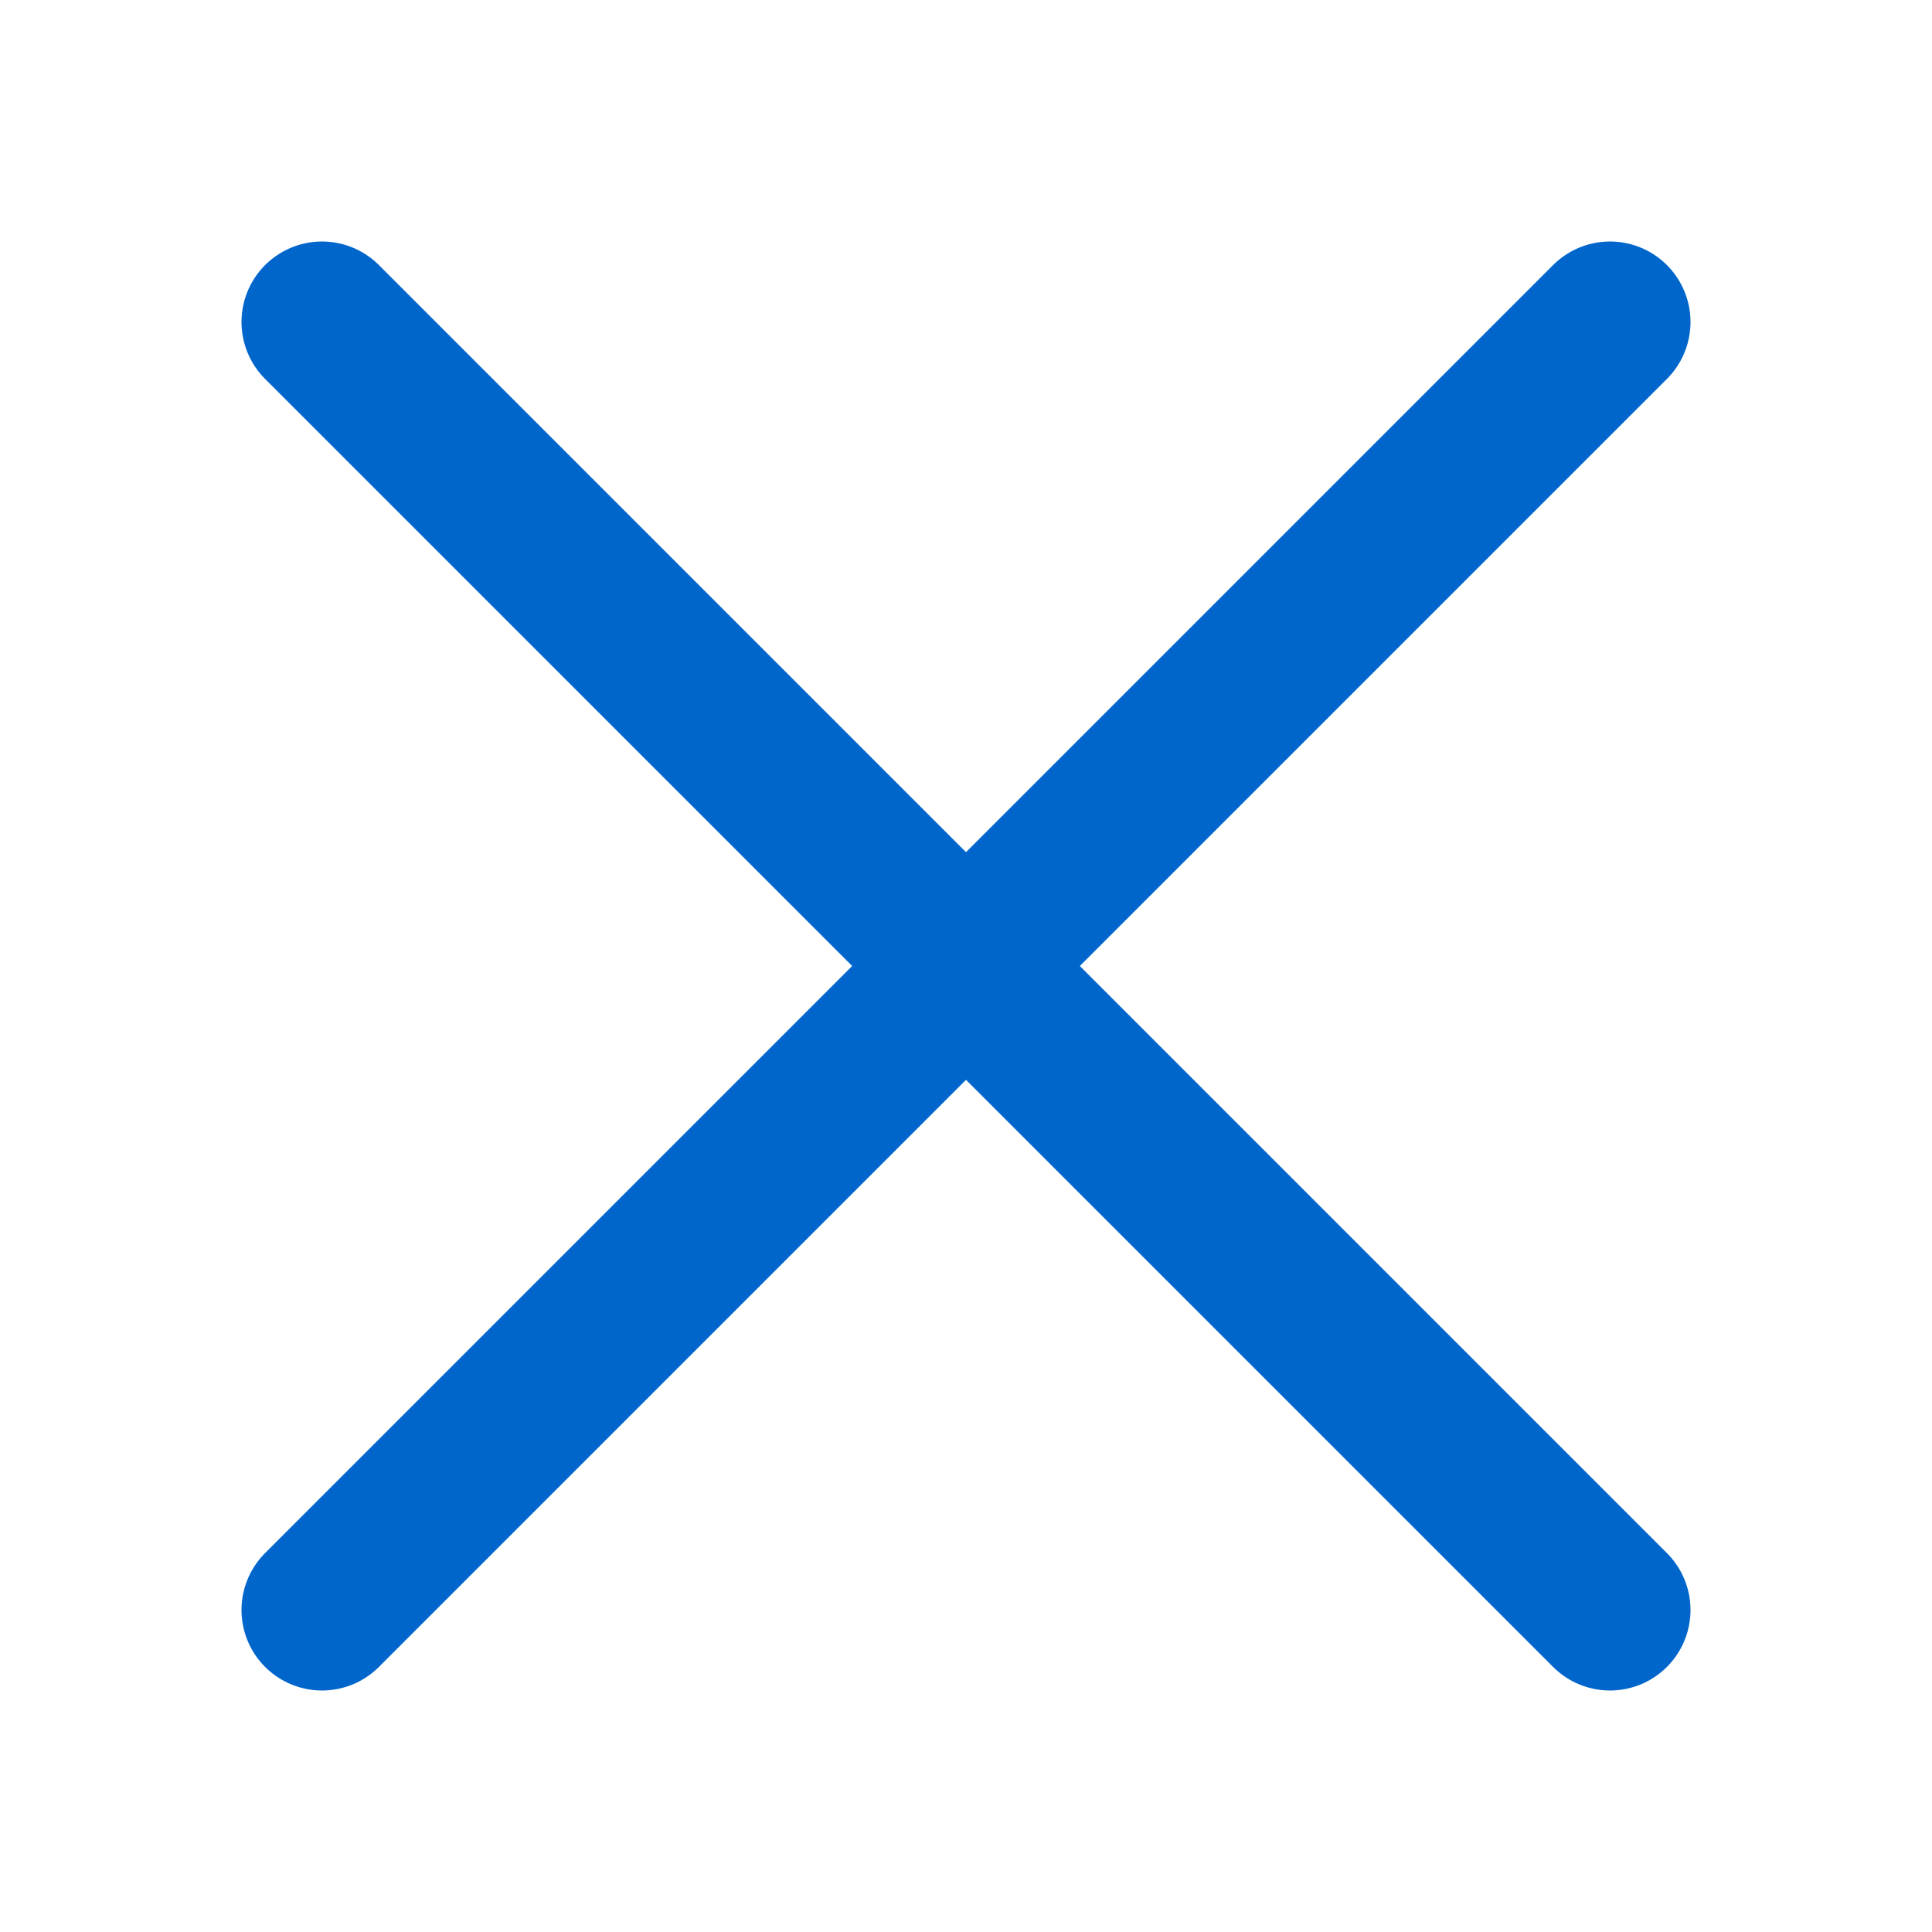
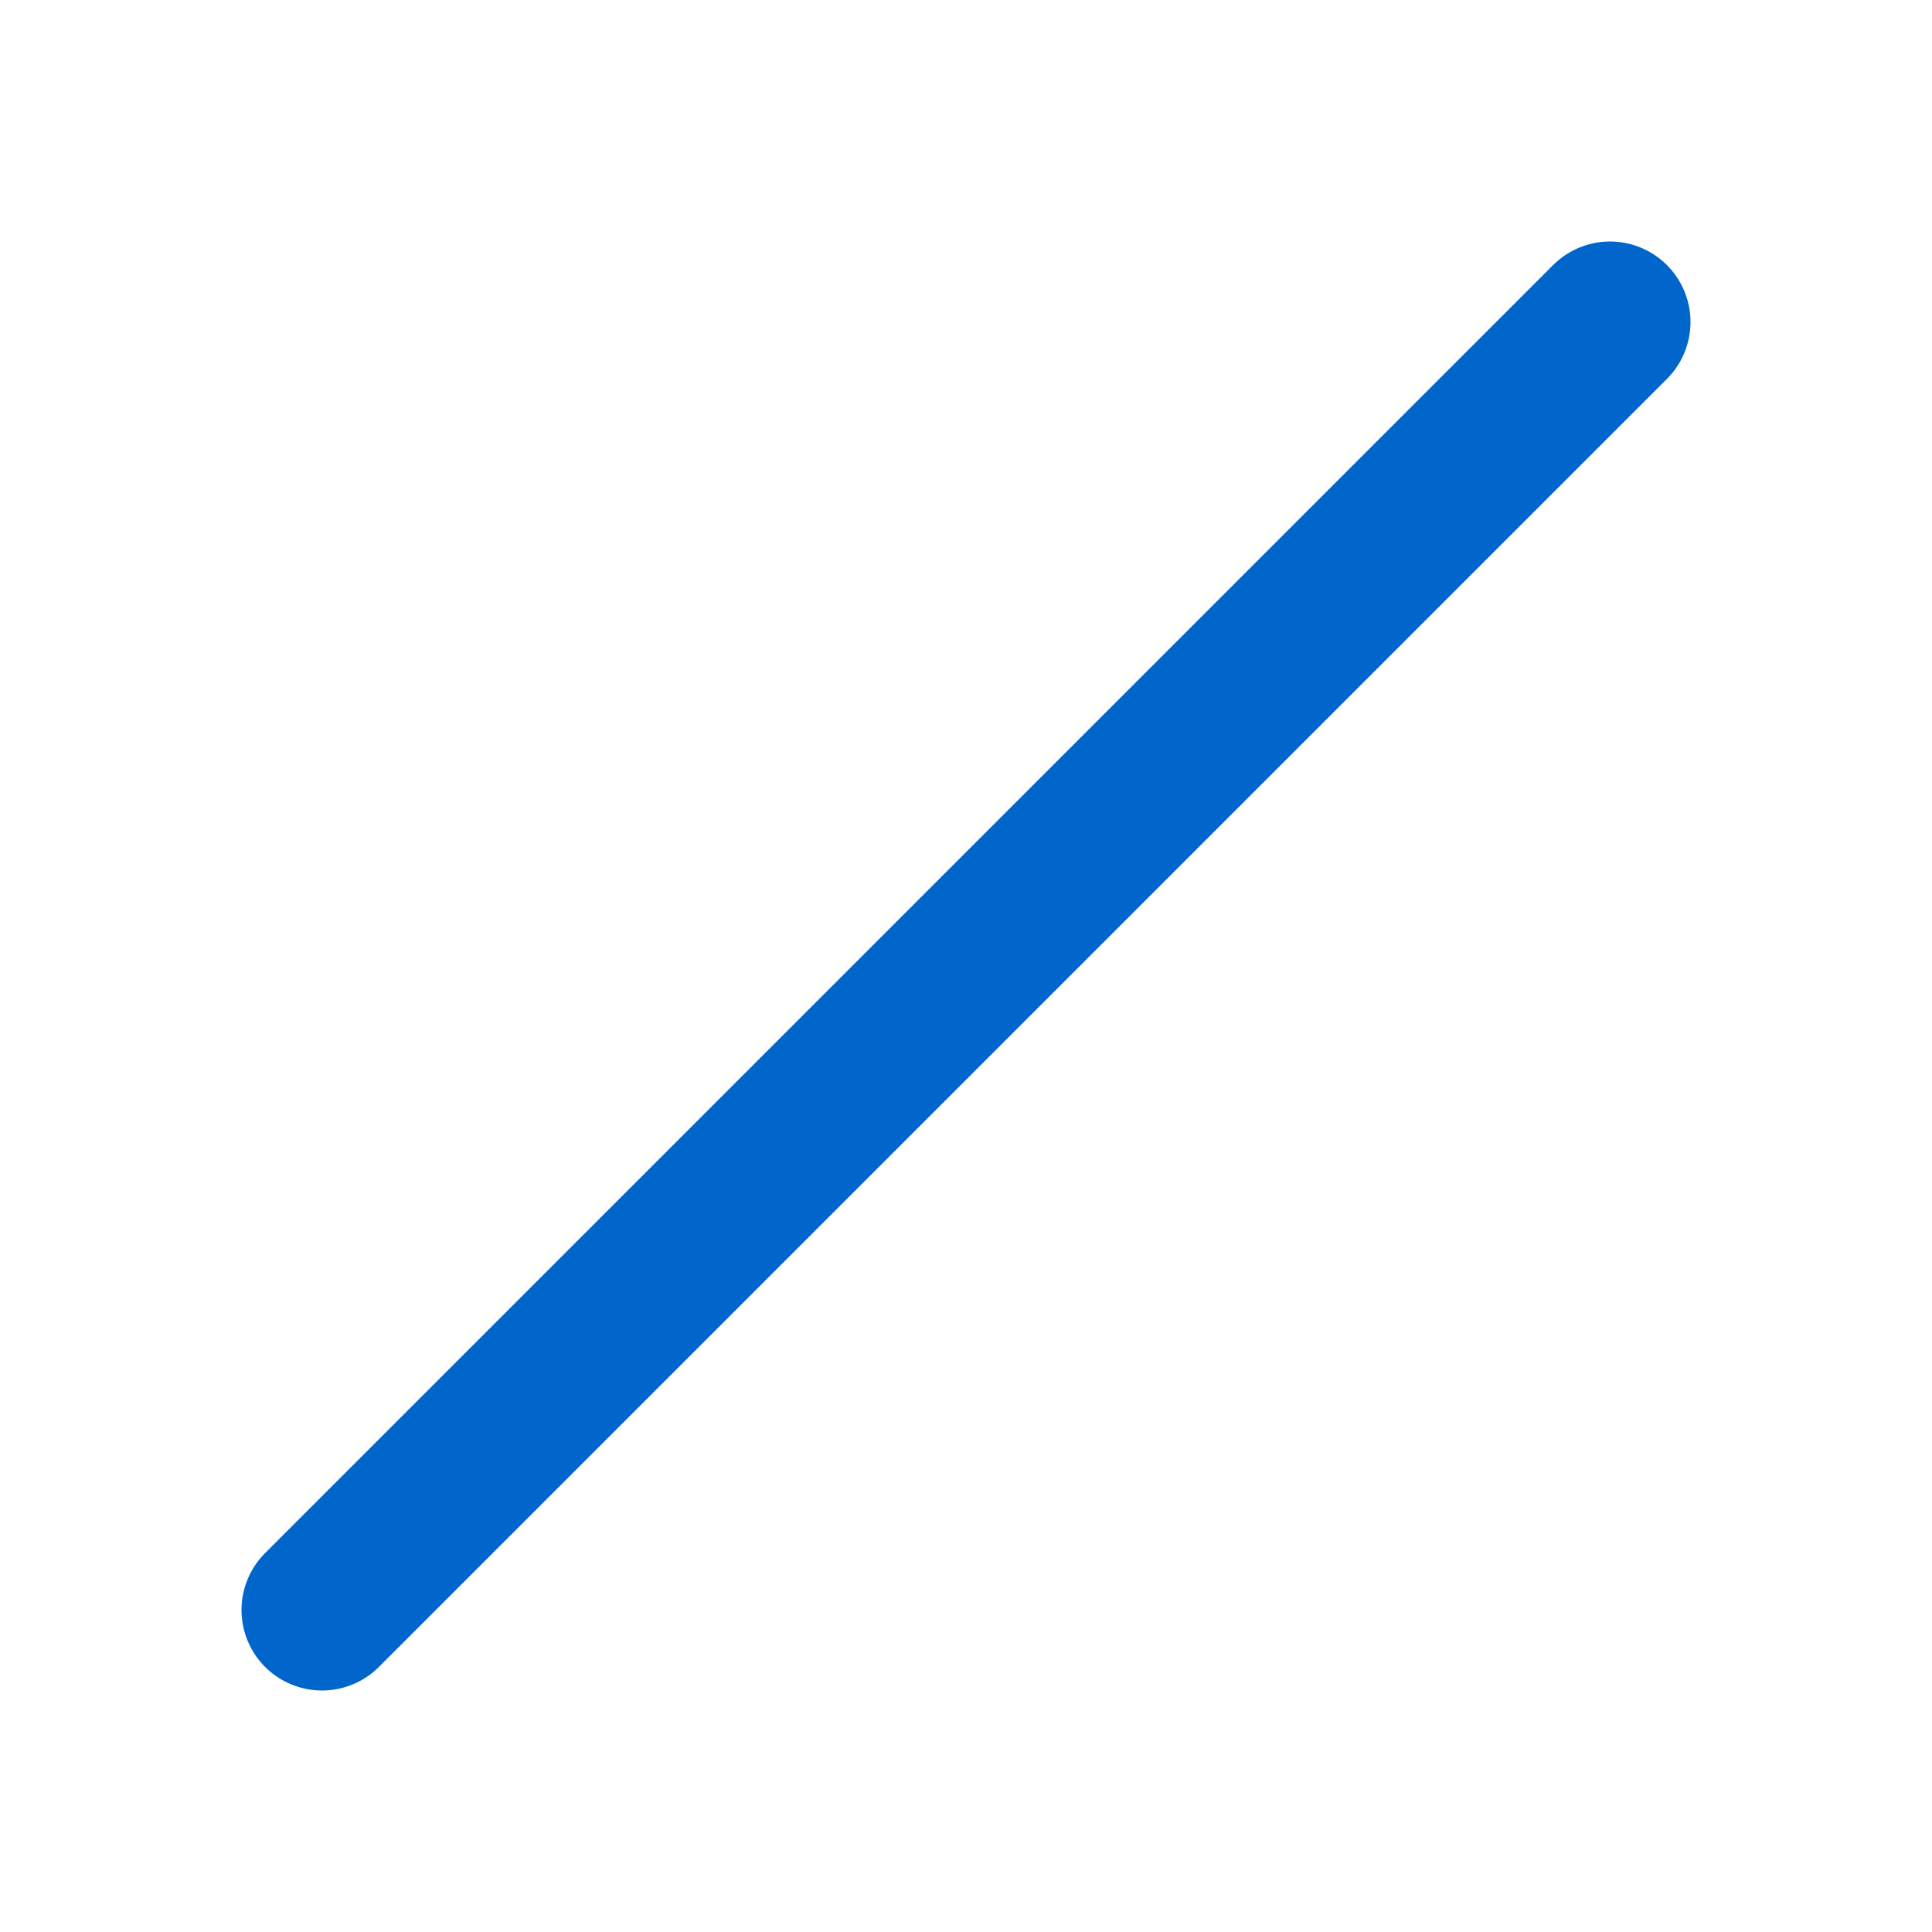
<svg xmlns="http://www.w3.org/2000/svg" baseProfile="tiny" height="24px" version="1.2" width="24px">
  <defs />
-   <line stroke="#0066CC" stroke-linecap="round" stroke-width="2" x1="4" x2="20" y1="4" y2="20" />
  <line stroke="#0066CC" stroke-linecap="round" stroke-width="2" x1="20" x2="4" y1="4" y2="20" />
</svg>